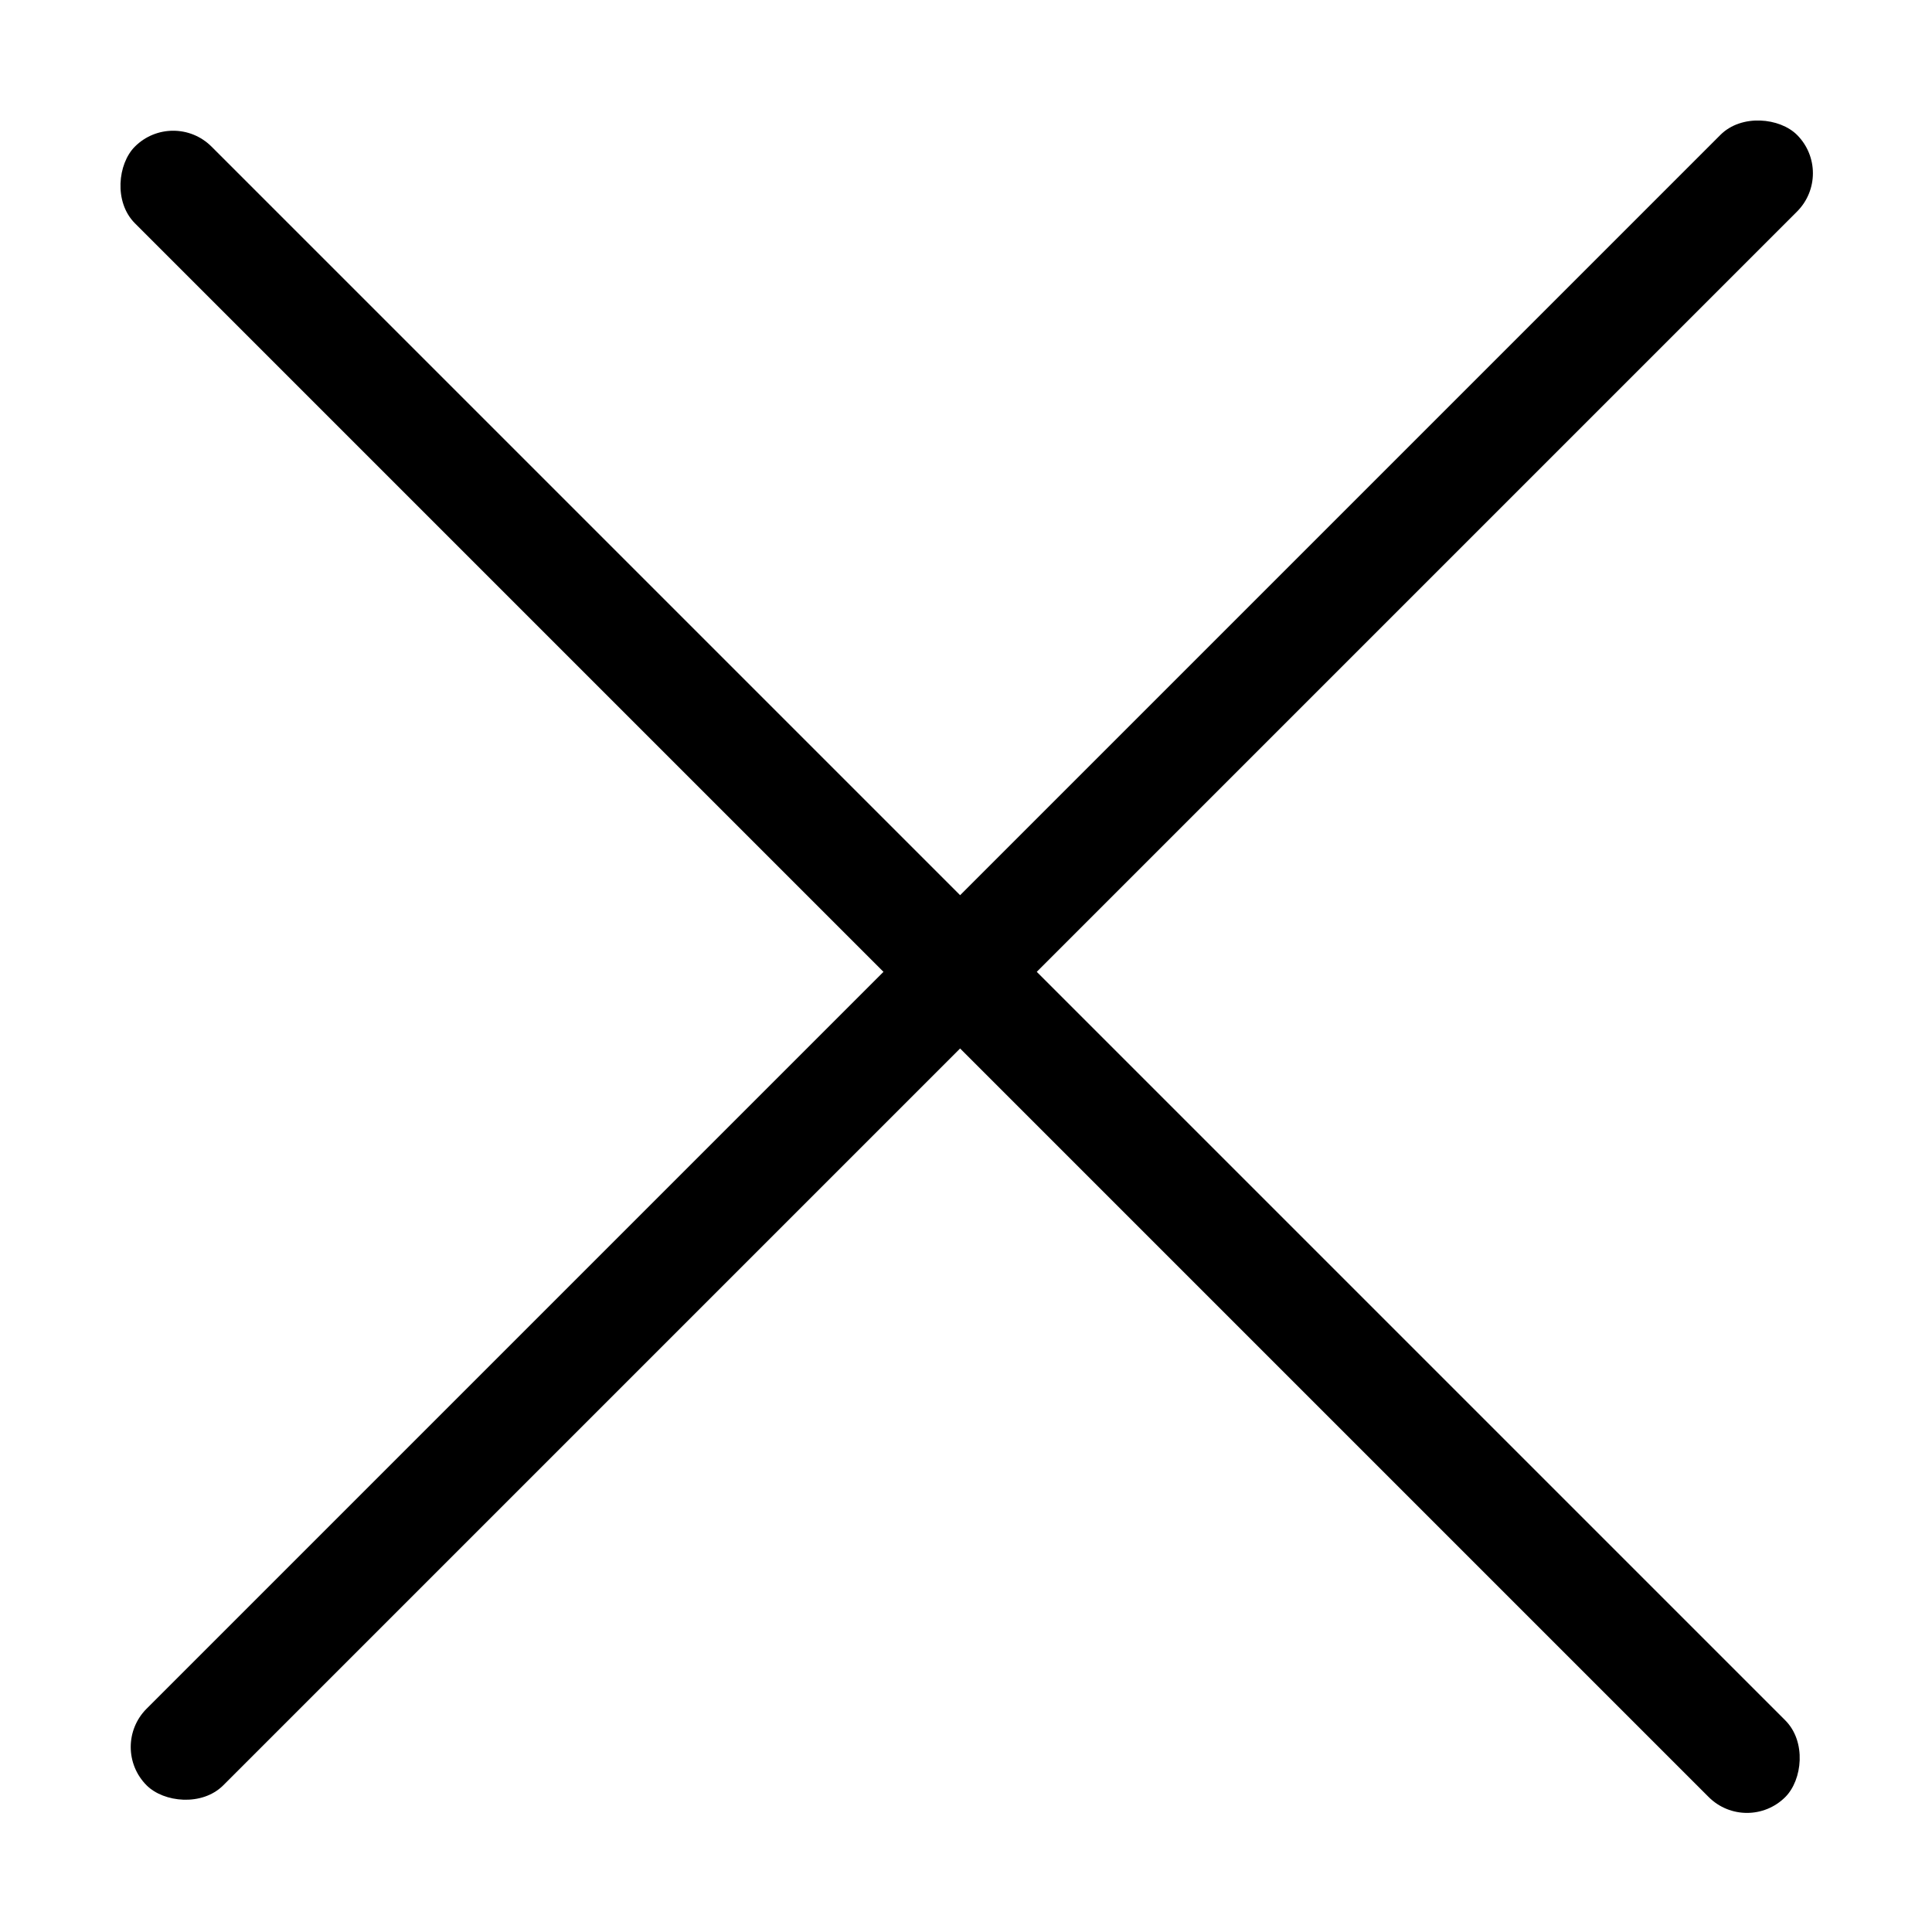
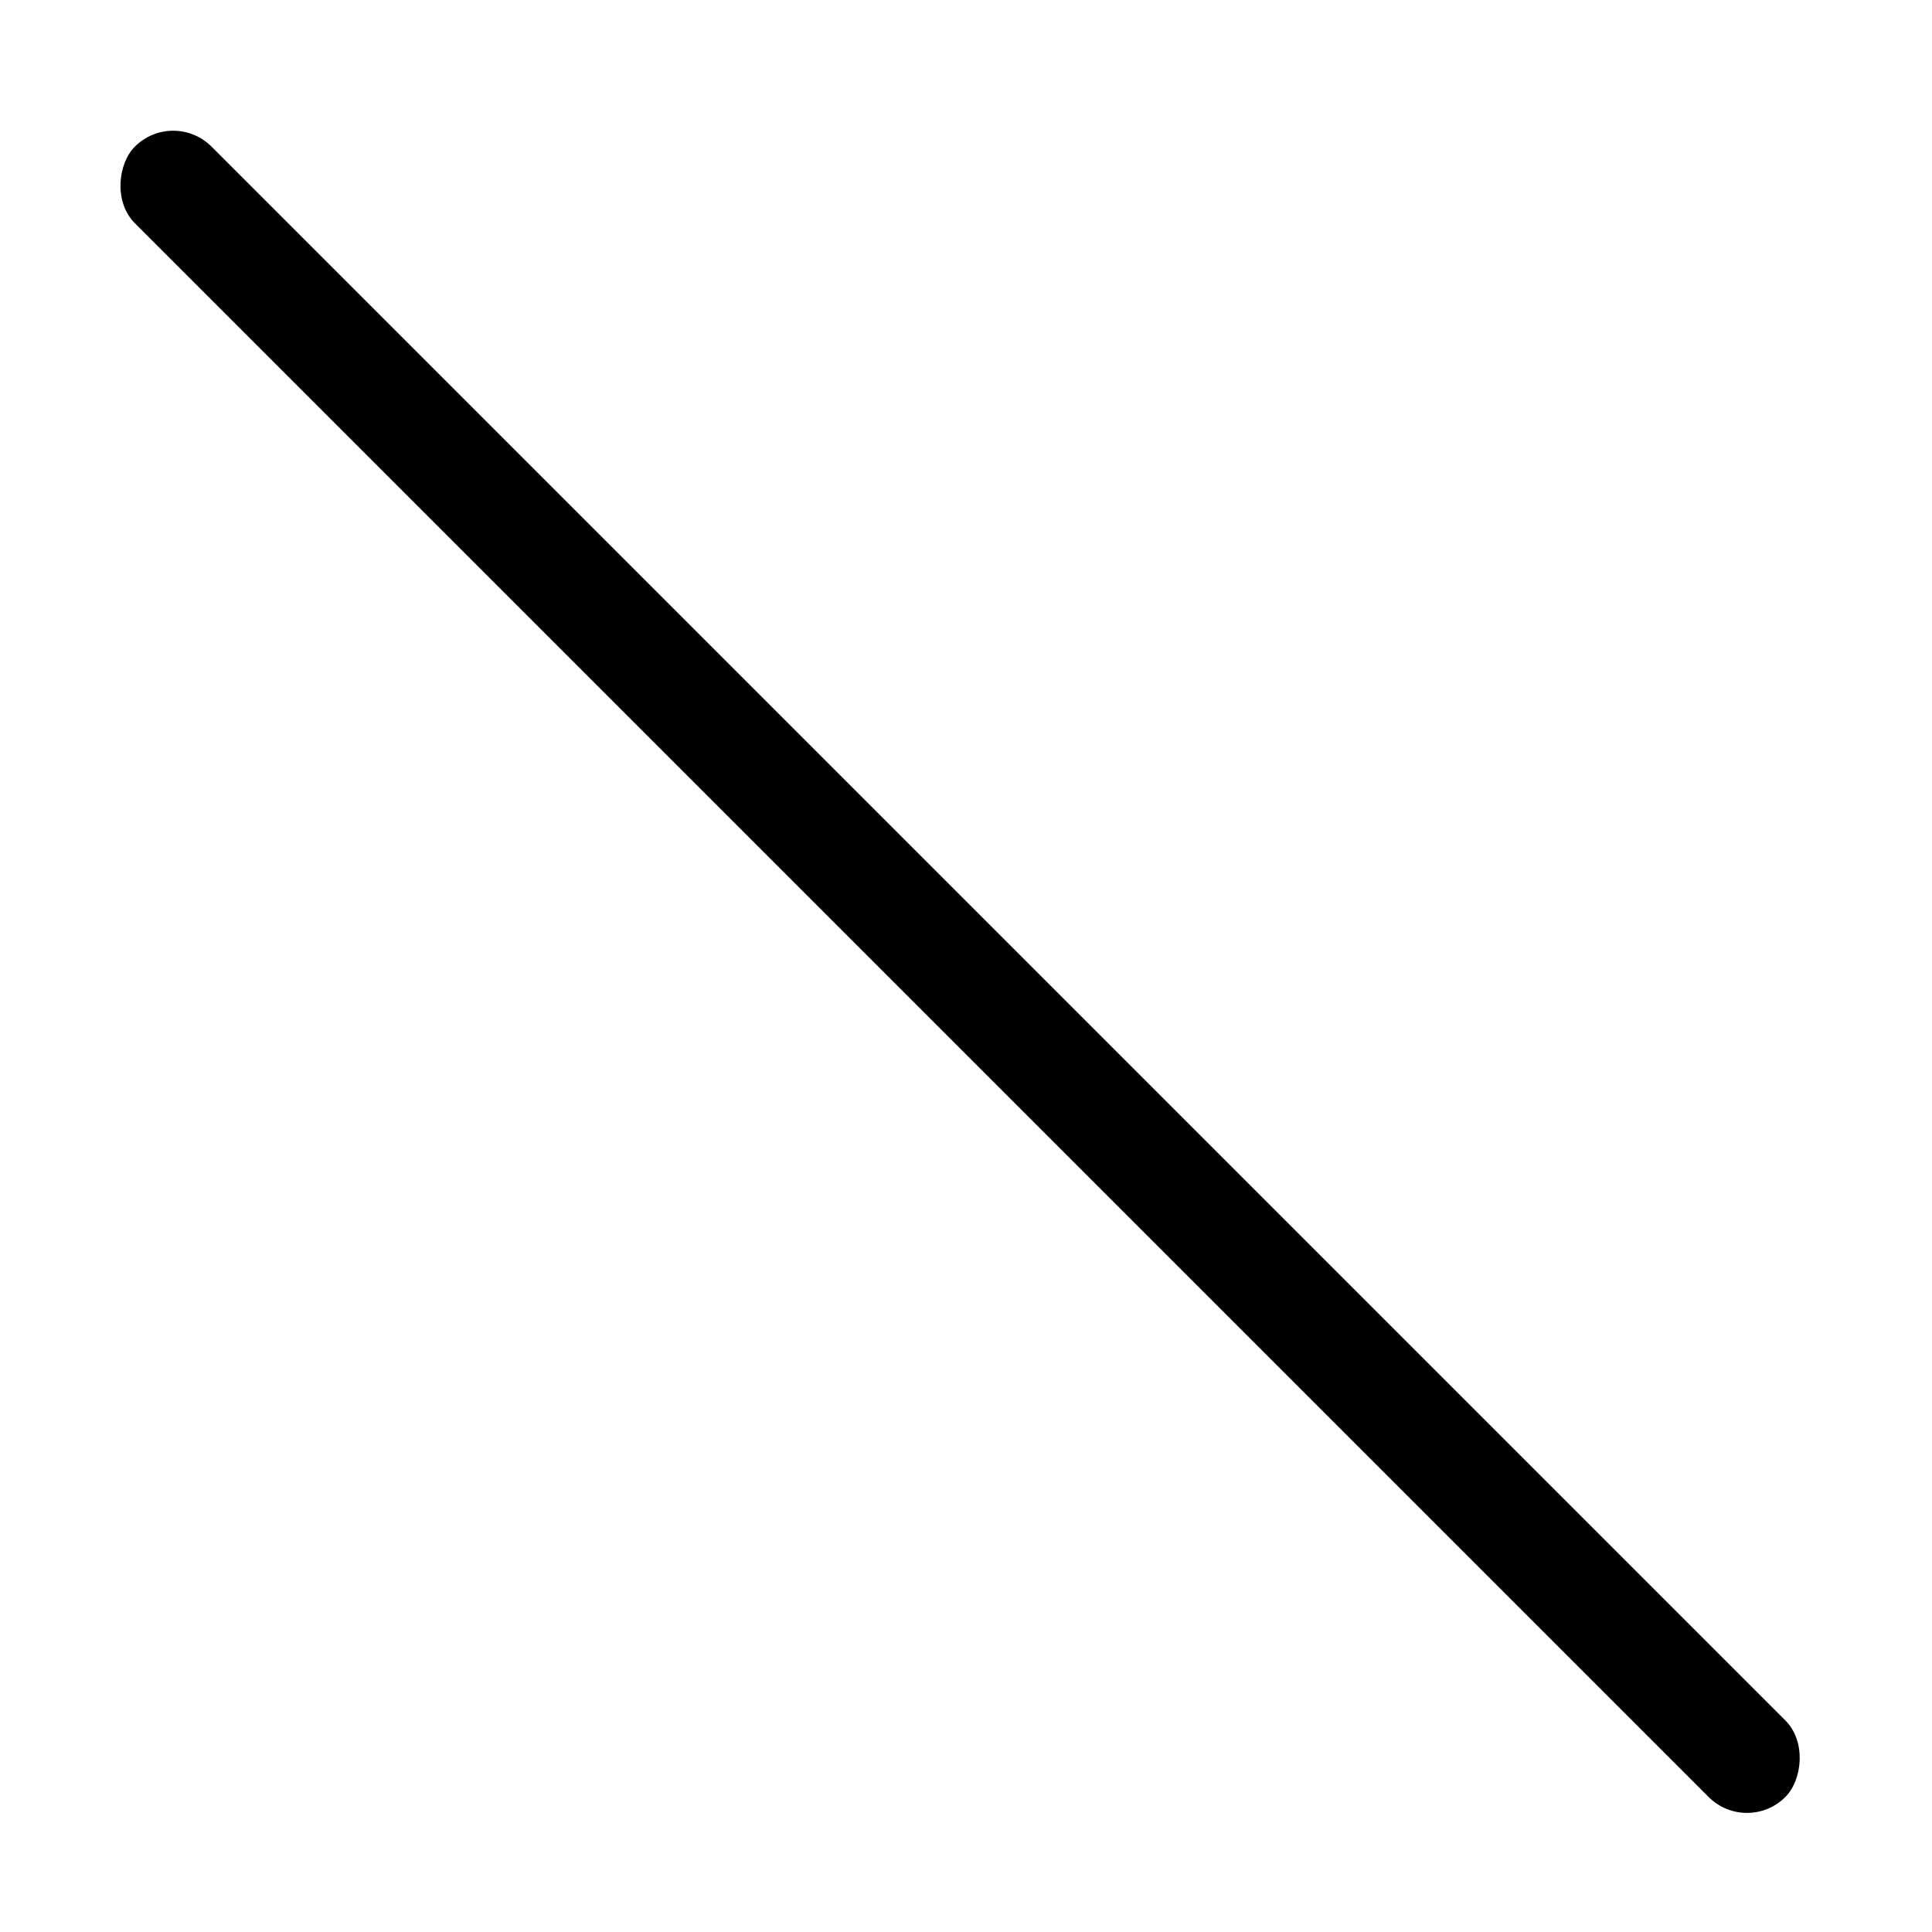
<svg xmlns="http://www.w3.org/2000/svg" width="20" height="20" viewBox="0 0 20 20" fill="none">
  <rect x="1.793" y="1.121" width="24.162" height="1.122" rx="0.561" transform="rotate(45 1.793 1.121)" fill="black" />
-   <rect x="1.121" y="18.085" width="24.162" height="1.122" rx="0.561" transform="rotate(-45 1.121 18.085)" fill="black" />
</svg>